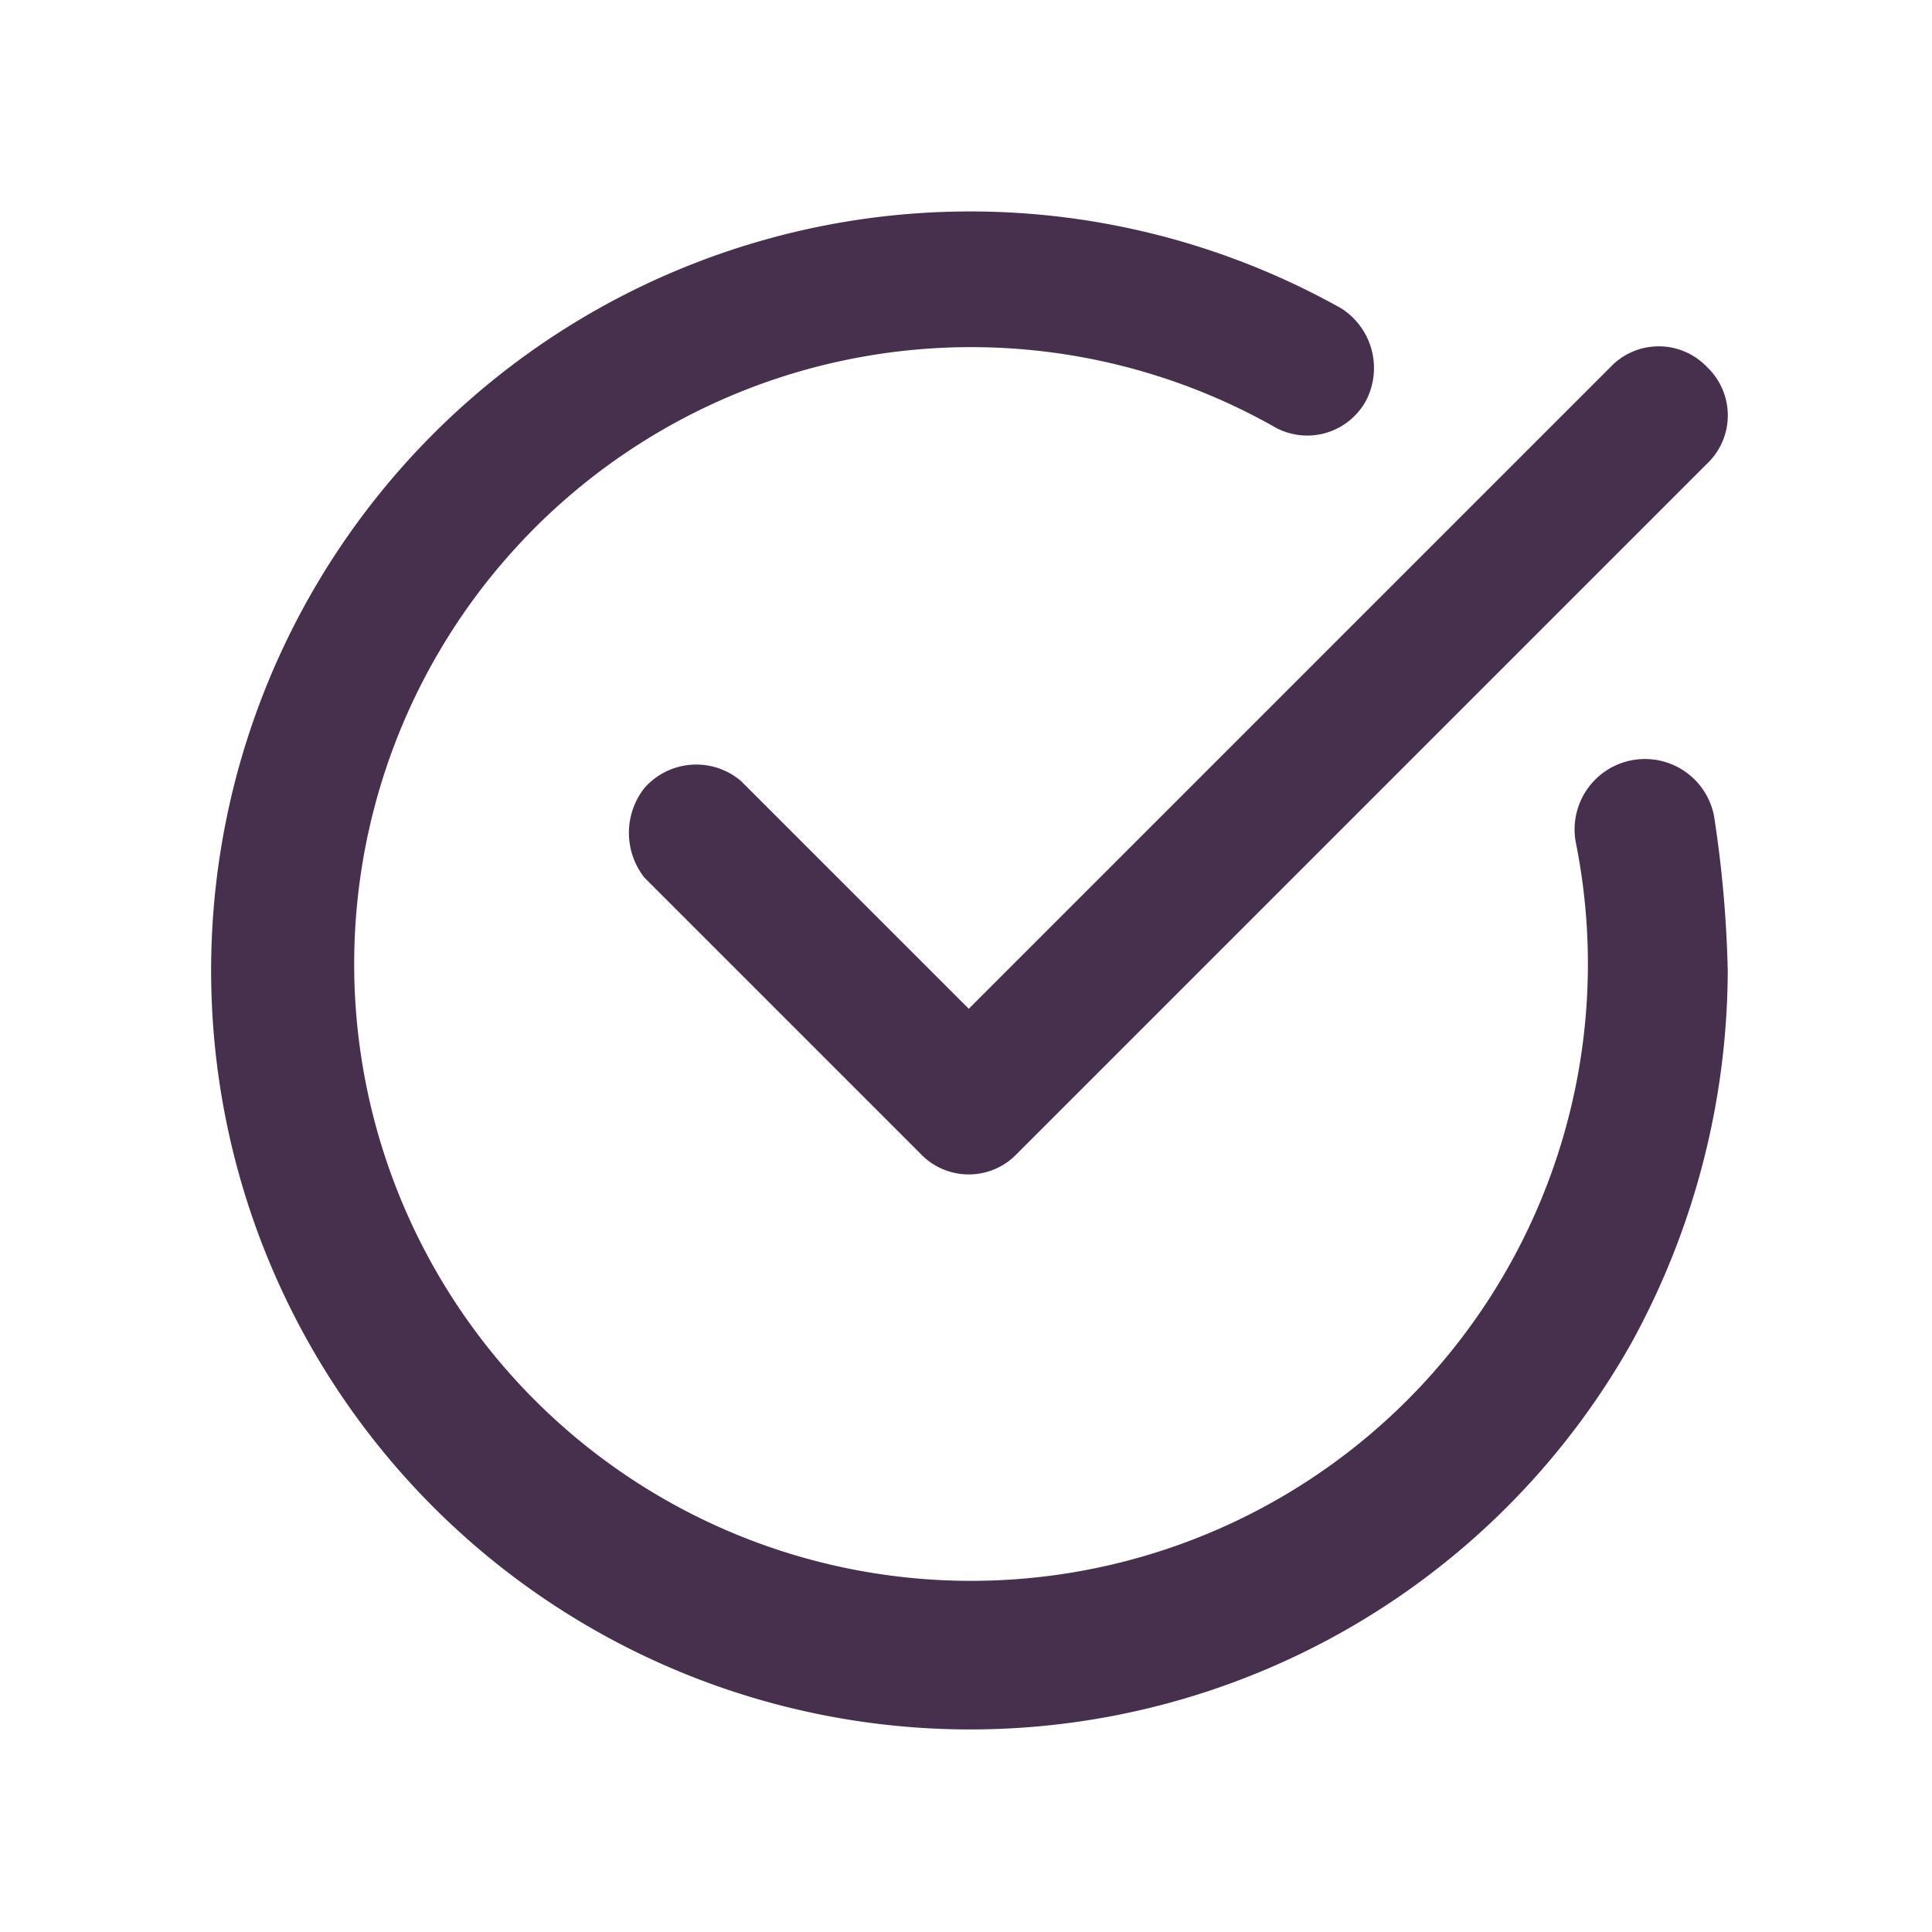
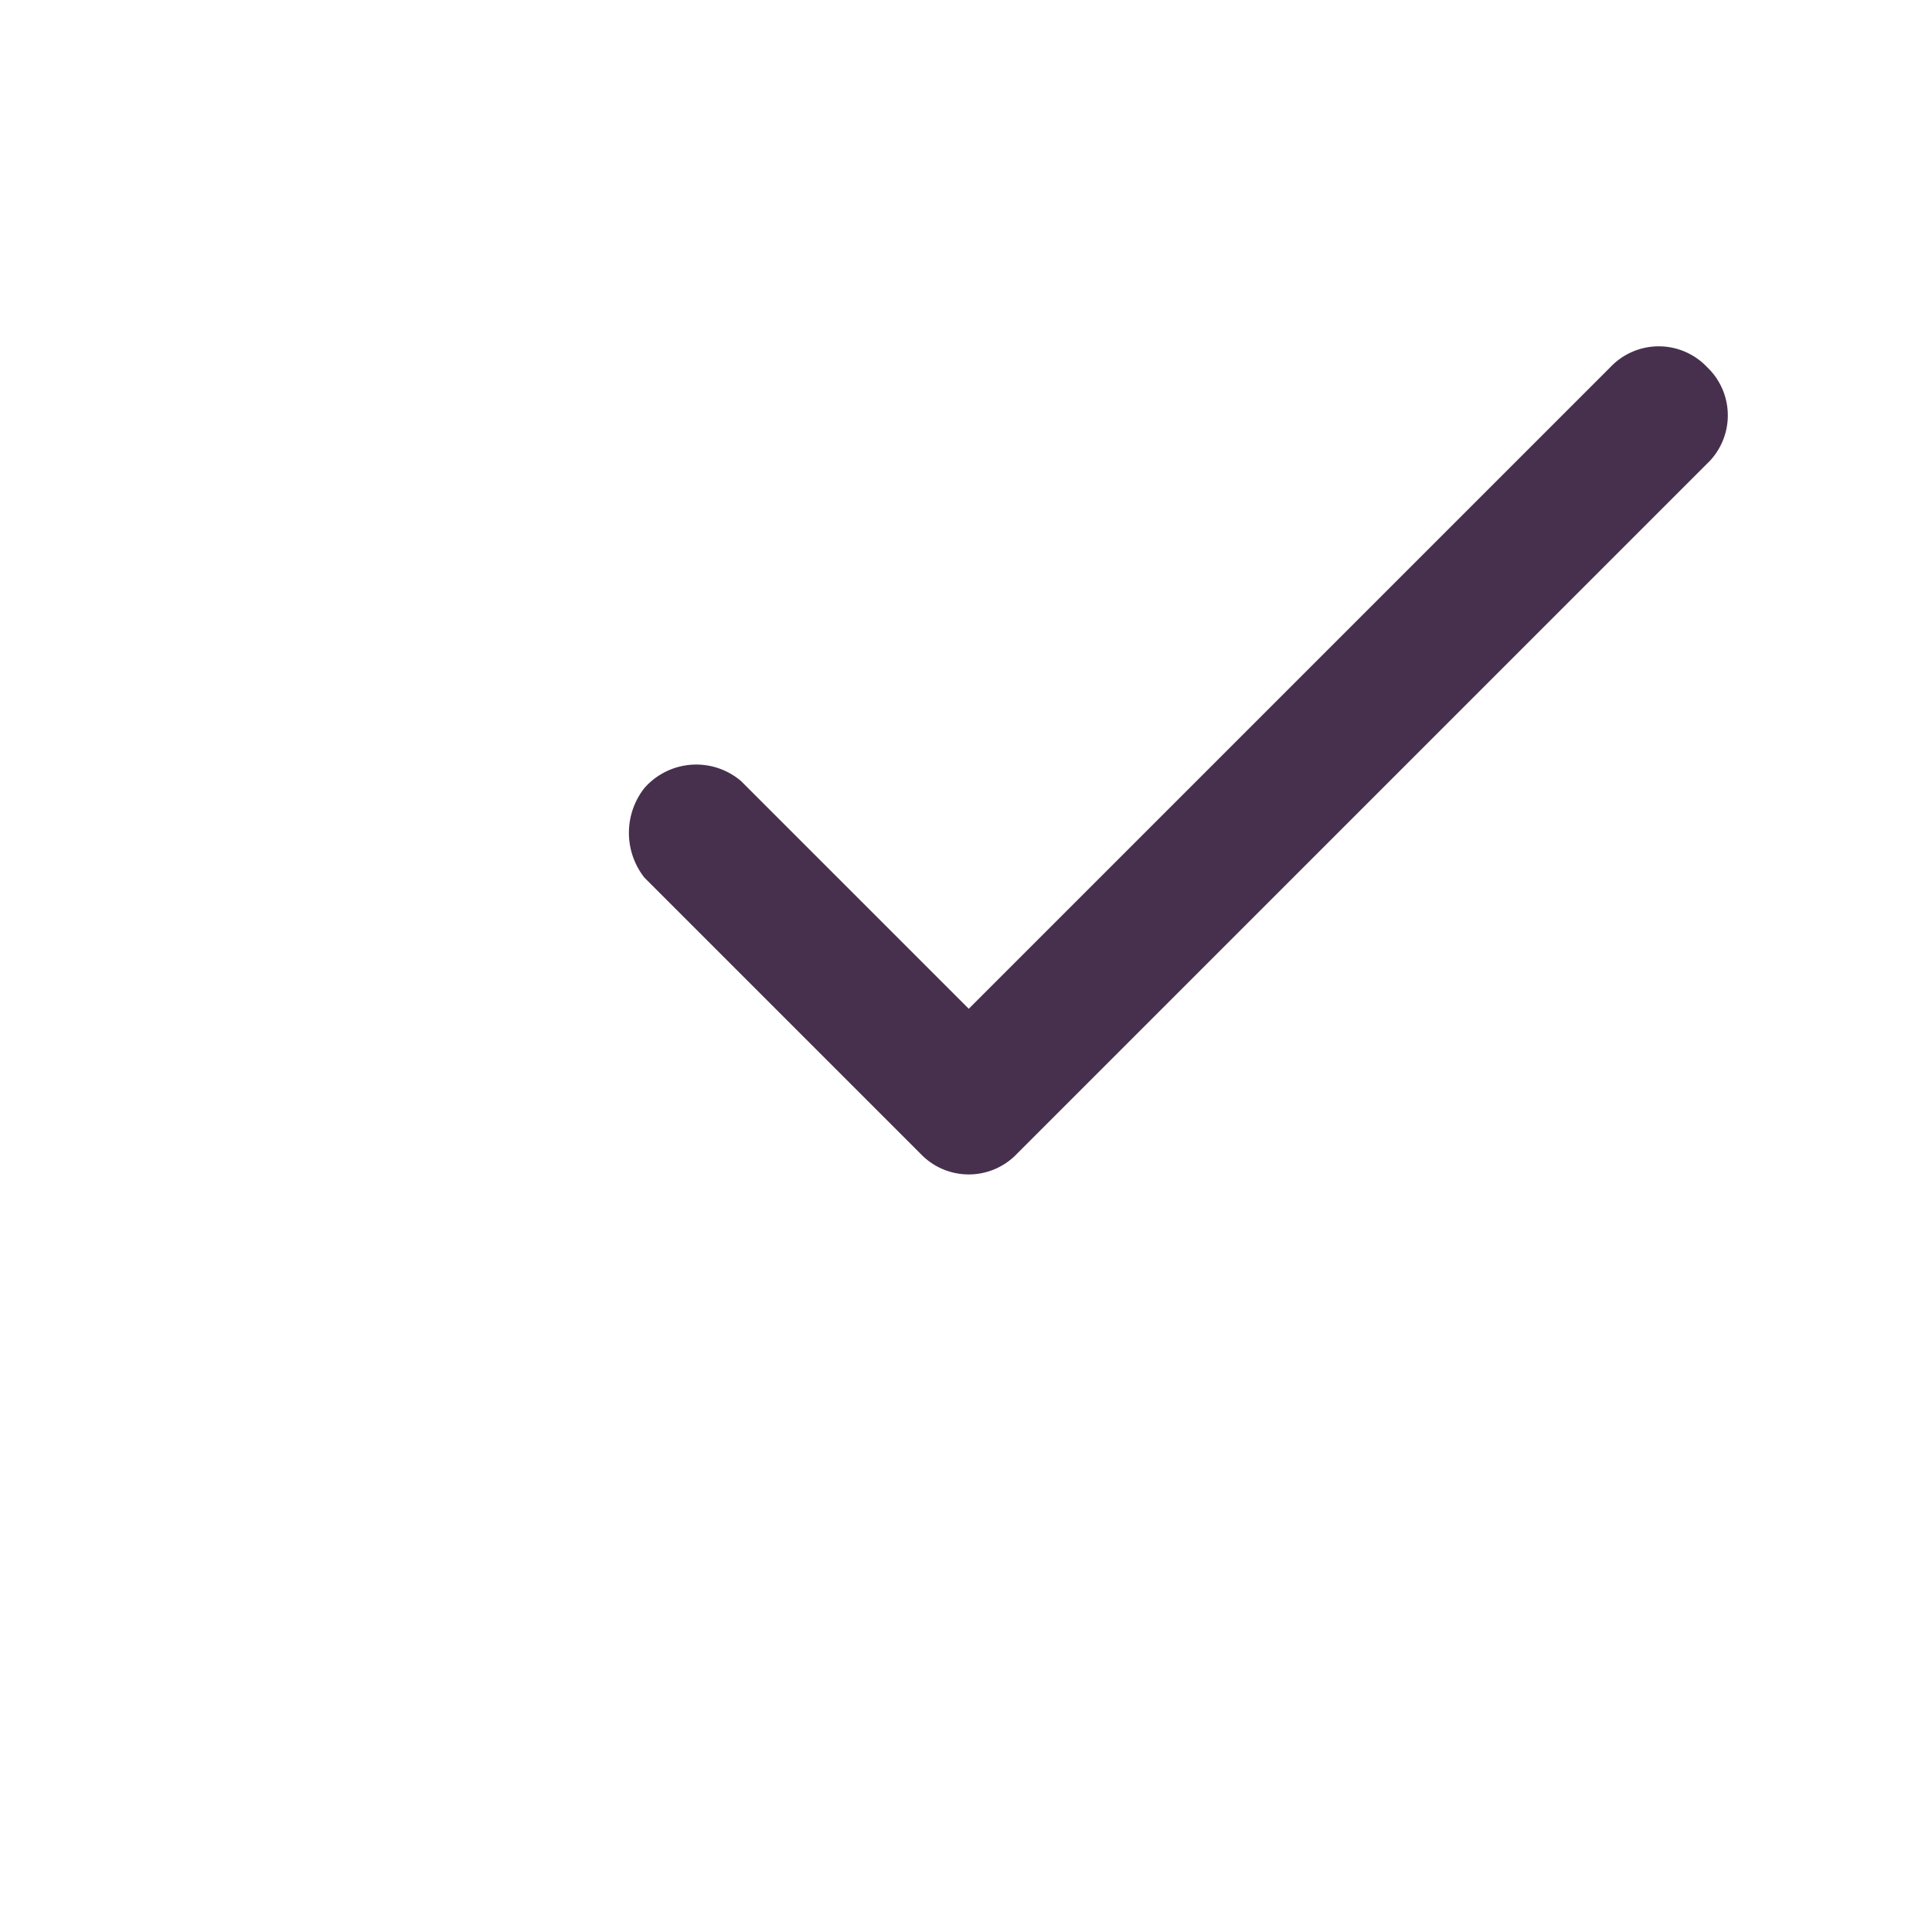
<svg xmlns="http://www.w3.org/2000/svg" width="56" height="56" viewBox="0 0 56 56">
  <defs>
    <style>.cls-1{fill:#47304d;}</style>
  </defs>
  <g id="Industries">
    <g id="Retail">
      <g id="_2-3" data-name="2">
        <g id="Streamline_new_account_creation_copy" data-name="Streamline new account creation copy">
          <path class="cls-1" d="M49.48,10.64a1.93,1.93,0,0,0-2.8,0l-18.6,18.6-6.6-6.6a2,2,0,0,0-2.8.2,2.1,2.1,0,0,0,0,2.6l8,8a1.93,1.93,0,0,0,2.8,0l20-20A1.93,1.93,0,0,0,49.48,10.64Z" />
-           <path class="cls-1" d="M49.68,23.64a2,2,0,1,0-4,.8,17.88,17.88,0,1,1-8.8-12.1,1.94,1.94,0,0,0,2.7-.7,2.05,2.05,0,0,0-.7-2.7,22,22,0,1,0,8.4,30,22.56,22.56,0,0,0,2.8-10.8A34.19,34.19,0,0,0,49.68,23.64Z" />
        </g>
      </g>
    </g>
  </g>
</svg>